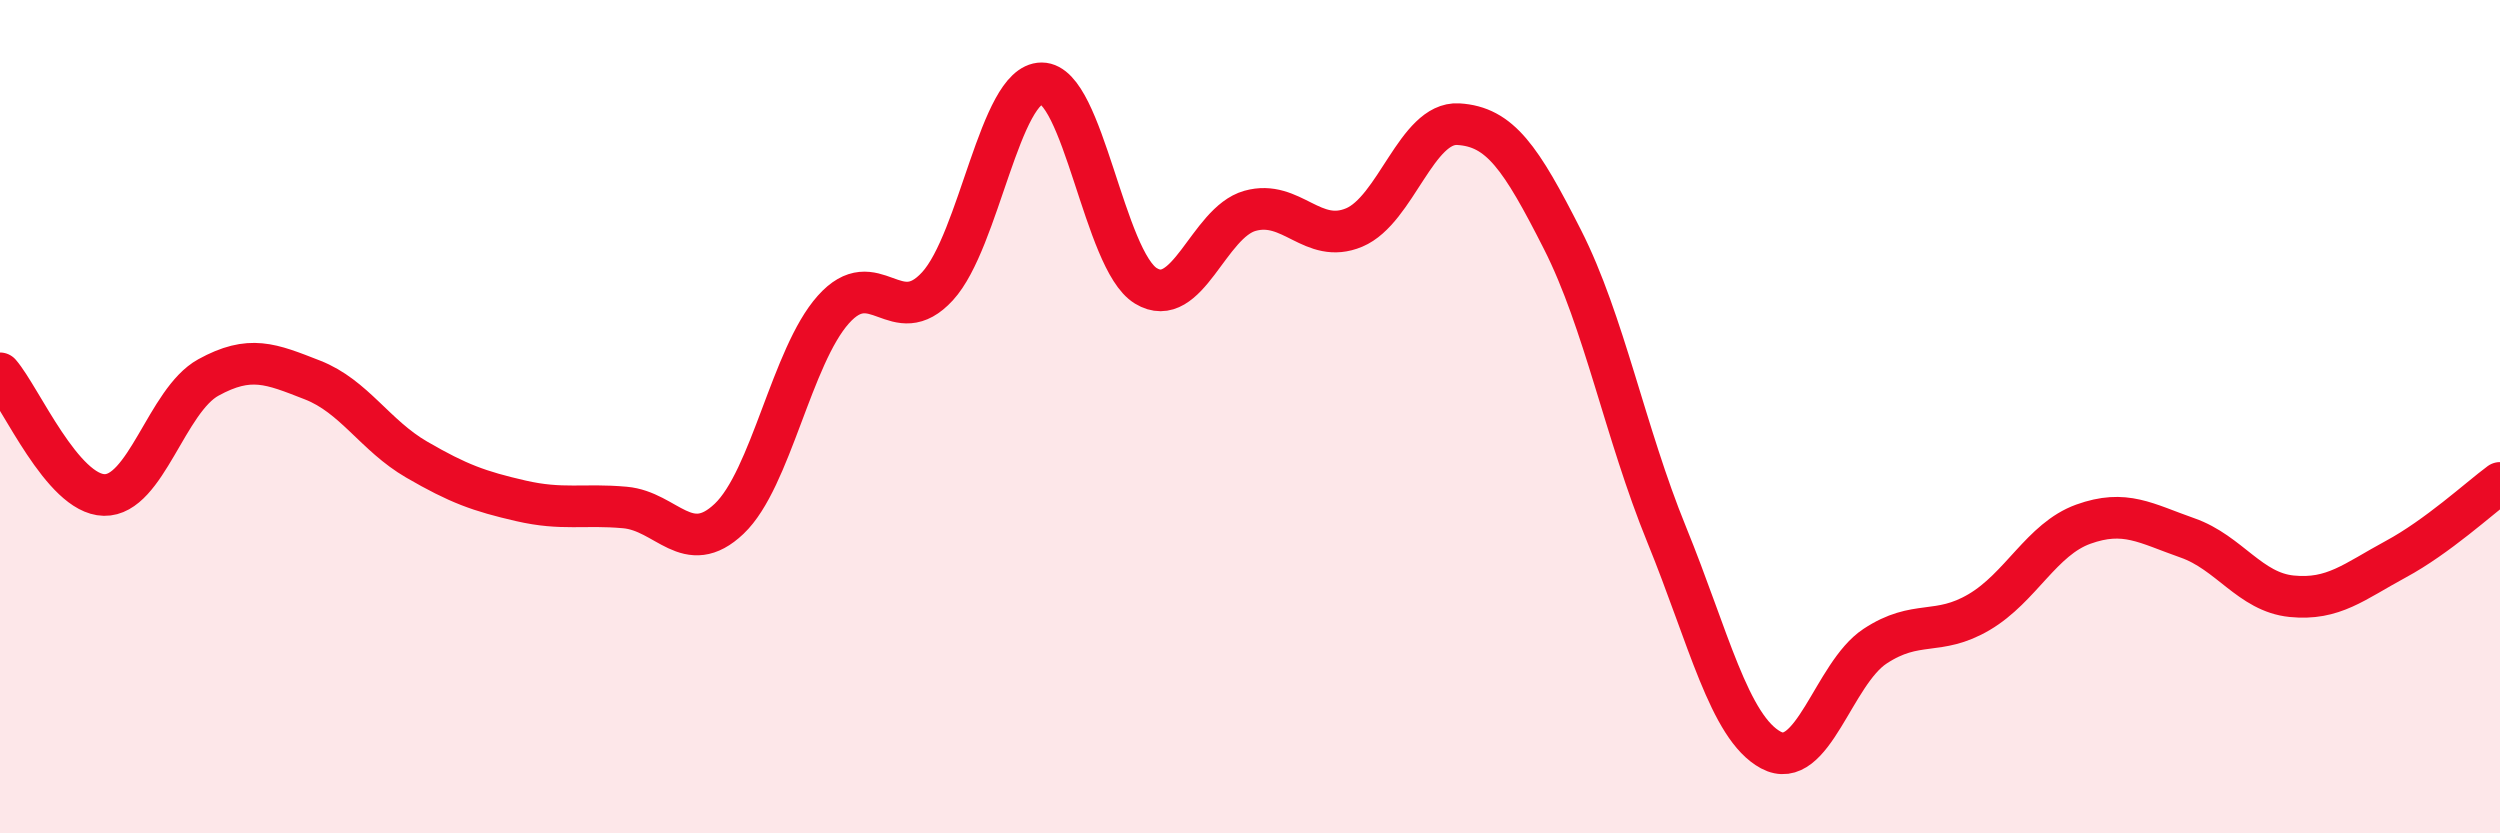
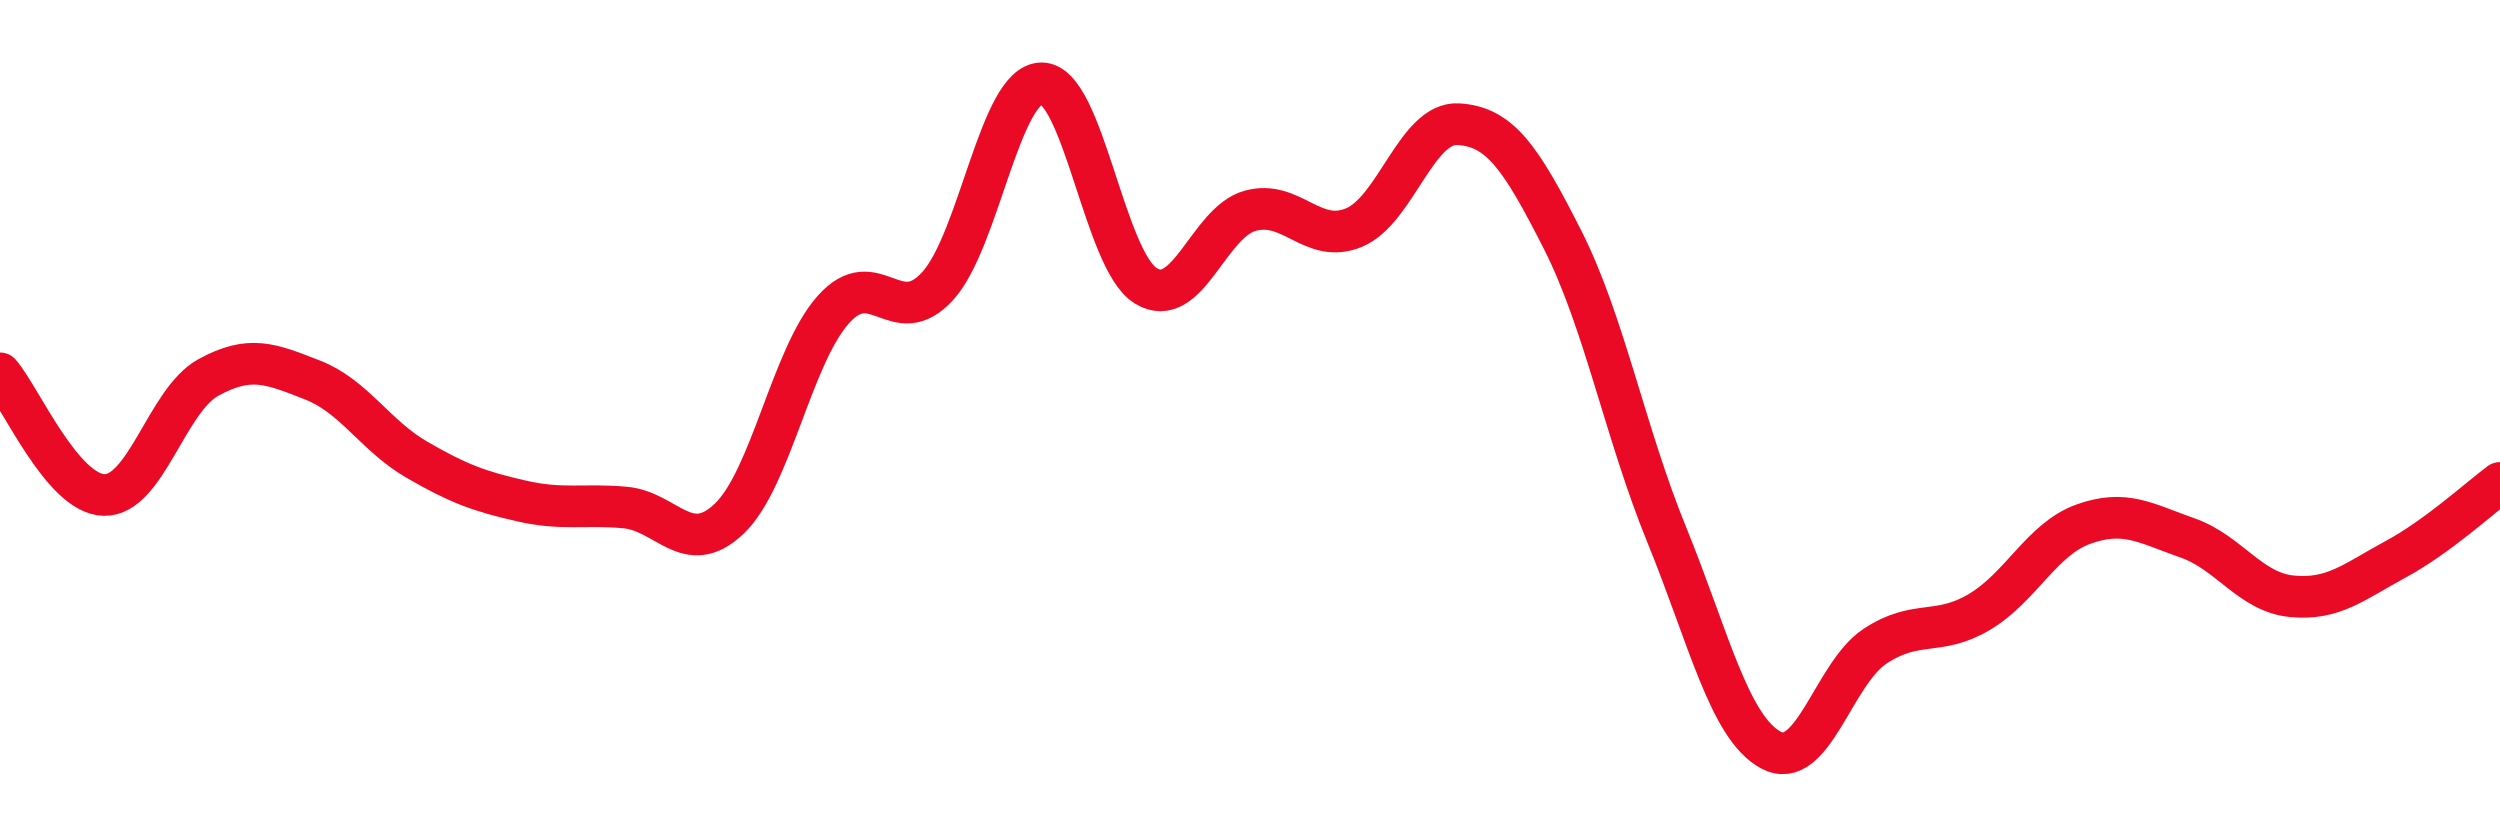
<svg xmlns="http://www.w3.org/2000/svg" width="60" height="20" viewBox="0 0 60 20">
-   <path d="M 0,8.96 C 0.5,9.54 1.5,11.86 2.5,11.88 C 3.5,11.9 4,9.61 5,9.06 C 6,8.51 6.5,8.73 7.5,9.12 C 8.5,9.51 9,10.45 10,11.03 C 11,11.61 11.5,11.79 12.5,12.02 C 13.5,12.25 14,12.09 15,12.18 C 16,12.27 16.5,13.4 17.5,12.45 C 18.5,11.5 19,8.55 20,7.43 C 21,6.31 21.5,7.96 22.5,6.87 C 23.5,5.78 24,2 25,2 C 26,2 26.5,6.25 27.5,6.86 C 28.5,7.47 29,5.34 30,5.06 C 31,4.78 31.5,5.88 32.5,5.46 C 33.5,5.04 34,2.92 35,2.98 C 36,3.04 36.5,3.78 37.5,5.75 C 38.5,7.72 39,10.38 40,12.83 C 41,15.28 41.5,17.46 42.5,18 C 43.5,18.54 44,16.17 45,15.51 C 46,14.85 46.5,15.28 47.5,14.69 C 48.5,14.1 49,12.94 50,12.58 C 51,12.22 51.5,12.56 52.5,12.91 C 53.5,13.26 54,14.21 55,14.31 C 56,14.41 56.5,13.96 57.5,13.42 C 58.5,12.88 59.5,11.96 60,11.59L60 20L0 20Z" fill="#EB0A25" opacity="0.1" stroke-linecap="round" stroke-linejoin="round" />
  <path d="M 0,8.96 C 0.5,9.54 1.5,11.86 2.5,11.88 C 3.5,11.9 4,9.61 5,9.06 C 6,8.51 6.5,8.73 7.5,9.12 C 8.5,9.51 9,10.45 10,11.03 C 11,11.61 11.5,11.79 12.5,12.02 C 13.5,12.25 14,12.09 15,12.18 C 16,12.27 16.5,13.4 17.5,12.45 C 18.5,11.5 19,8.55 20,7.43 C 21,6.31 21.5,7.96 22.5,6.87 C 23.5,5.78 24,2 25,2 C 26,2 26.5,6.25 27.5,6.86 C 28.5,7.47 29,5.34 30,5.06 C 31,4.78 31.5,5.88 32.5,5.46 C 33.5,5.04 34,2.92 35,2.98 C 36,3.04 36.5,3.78 37.5,5.75 C 38.5,7.72 39,10.38 40,12.83 C 41,15.28 41.5,17.46 42.5,18 C 43.5,18.54 44,16.17 45,15.51 C 46,14.85 46.5,15.28 47.5,14.69 C 48.5,14.1 49,12.94 50,12.58 C 51,12.22 51.5,12.56 52.5,12.91 C 53.5,13.26 54,14.21 55,14.31 C 56,14.41 56.5,13.96 57.5,13.42 C 58.5,12.88 59.5,11.96 60,11.59" stroke="#EB0A25" stroke-width="1" fill="none" stroke-linecap="round" stroke-linejoin="round" />
</svg>